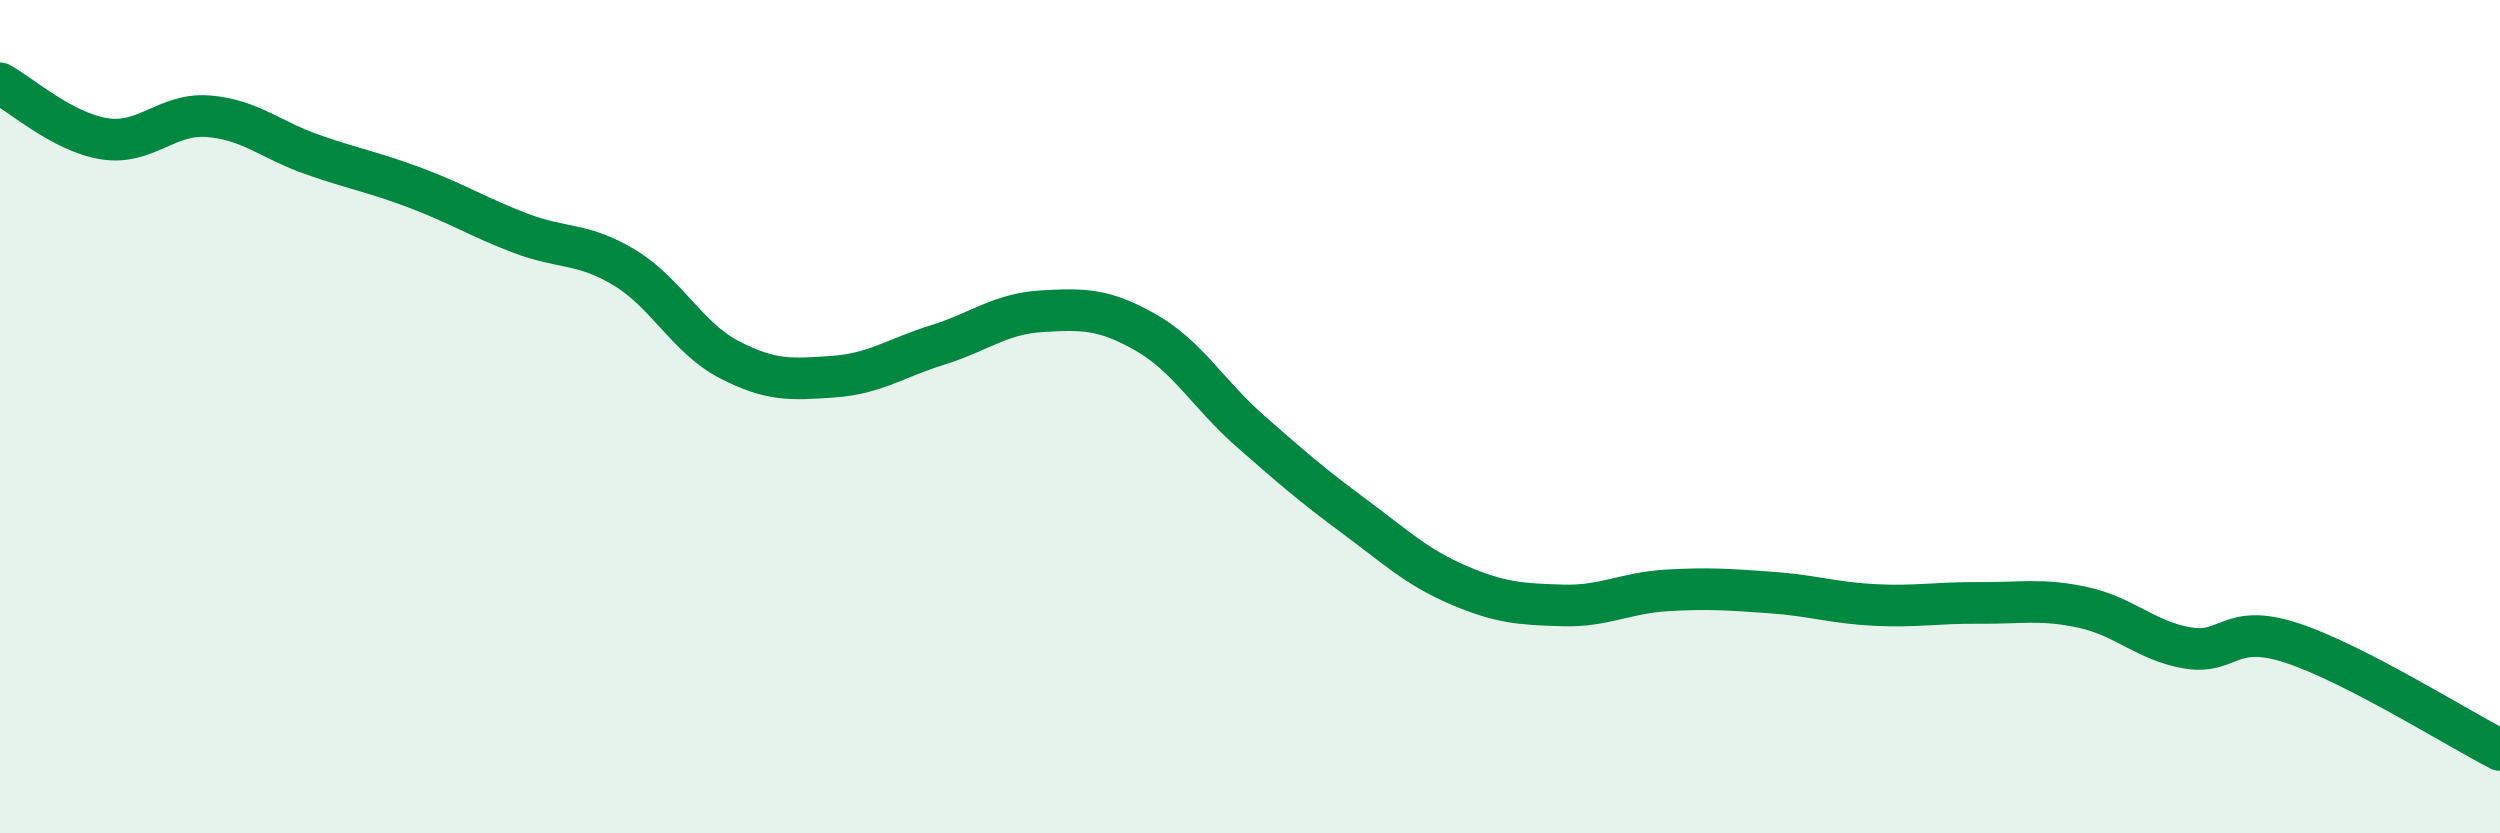
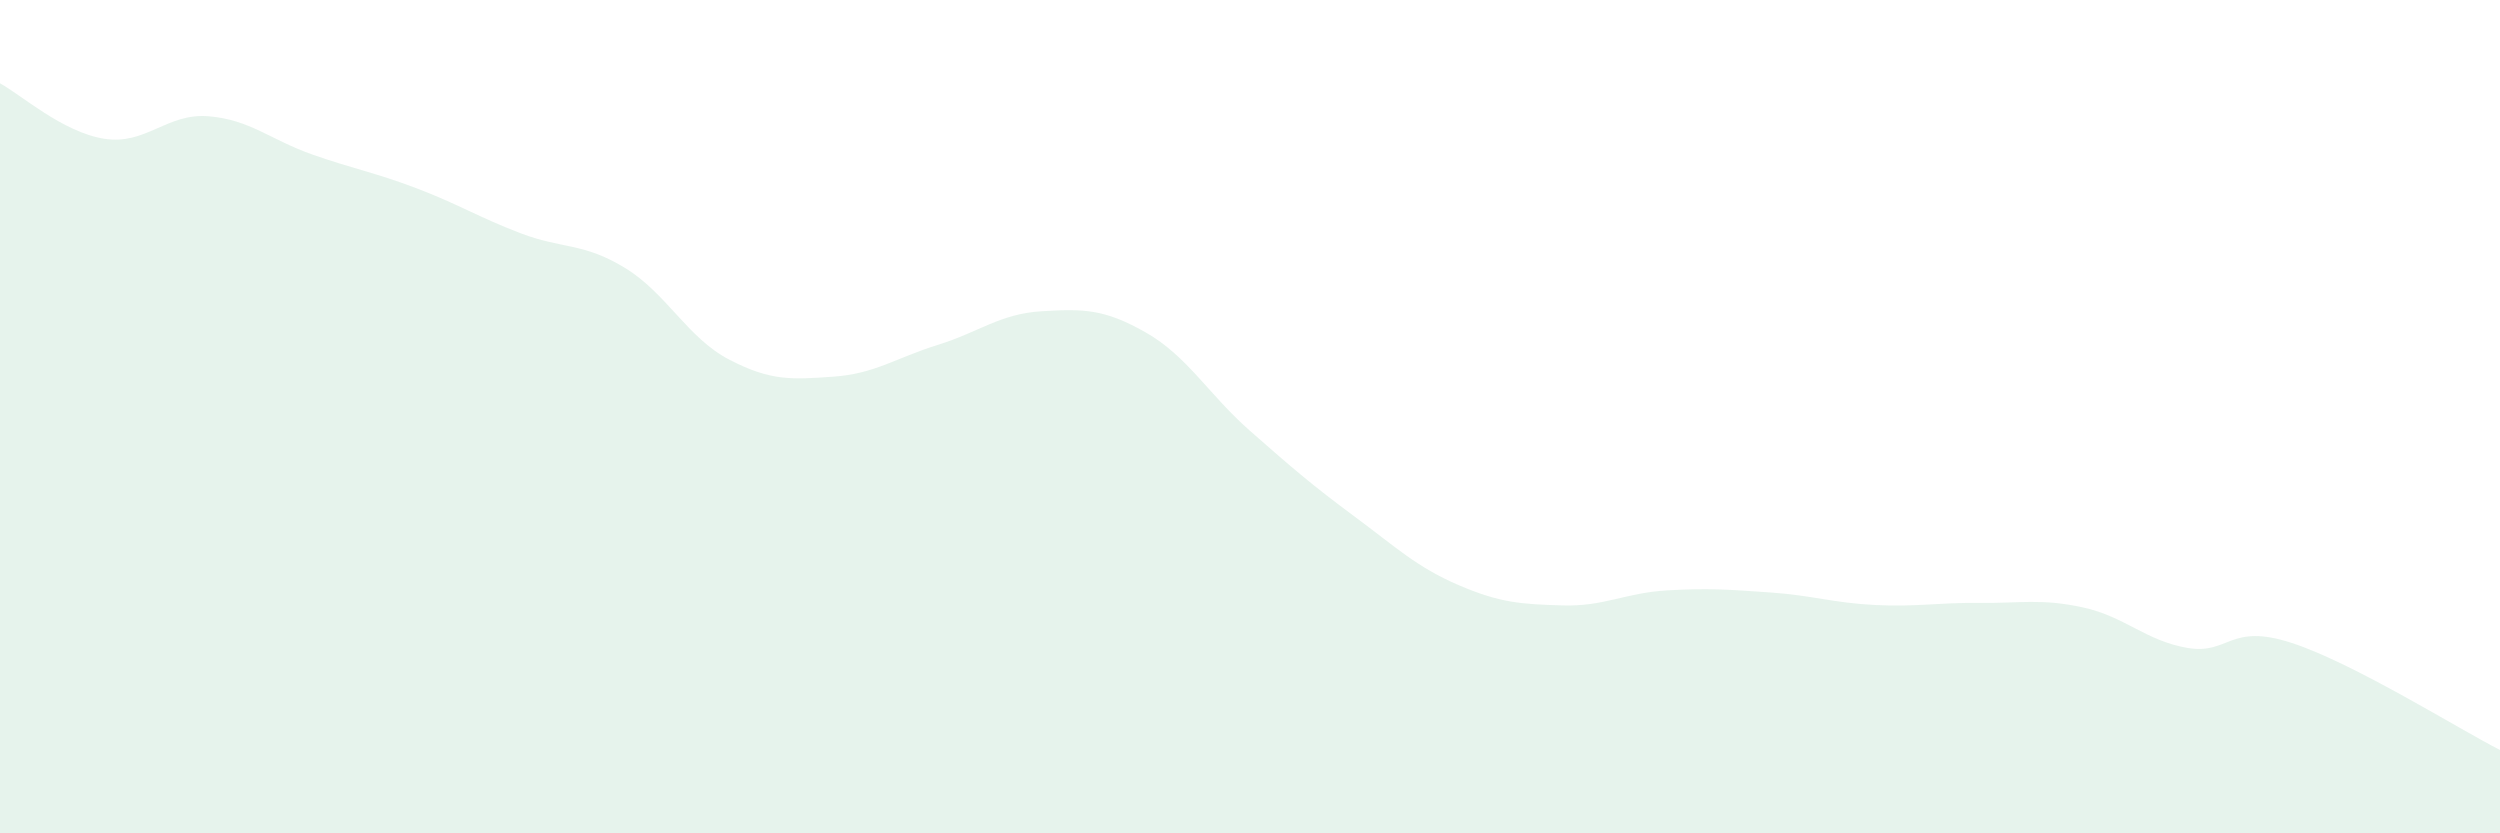
<svg xmlns="http://www.w3.org/2000/svg" width="60" height="20" viewBox="0 0 60 20">
  <path d="M 0,2 C 0.5,2.27 1.5,3.17 2.5,3.33 C 3.5,3.49 4,2.71 5,2.79 C 6,2.87 6.5,3.36 7.5,3.71 C 8.5,4.06 9,4.14 10,4.52 C 11,4.9 11.5,5.22 12.5,5.6 C 13.5,5.98 14,5.82 15,6.43 C 16,7.04 16.5,8.11 17.5,8.63 C 18.5,9.15 19,9.11 20,9.04 C 21,8.97 21.5,8.59 22.5,8.28 C 23.5,7.97 24,7.53 25,7.47 C 26,7.41 26.5,7.41 27.5,7.98 C 28.5,8.55 29,9.46 30,10.34 C 31,11.22 31.5,11.65 32.5,12.39 C 33.5,13.13 34,13.61 35,14.04 C 36,14.47 36.5,14.5 37.5,14.53 C 38.5,14.56 39,14.23 40,14.17 C 41,14.11 41.5,14.15 42.5,14.22 C 43.5,14.29 44,14.47 45,14.52 C 46,14.57 46.5,14.46 47.5,14.47 C 48.5,14.48 49,14.36 50,14.58 C 51,14.8 51.5,15.38 52.5,15.55 C 53.5,15.72 53.5,14.94 55,15.43 C 56.5,15.92 59,17.49 60,18L60 20L0 20Z" fill="#008740" opacity="0.1" stroke-linecap="round" stroke-linejoin="round" />
-   <path d="M 0,2 C 0.5,2.27 1.5,3.17 2.5,3.33 C 3.5,3.49 4,2.71 5,2.79 C 6,2.87 6.5,3.36 7.5,3.71 C 8.5,4.06 9,4.14 10,4.52 C 11,4.9 11.5,5.22 12.5,5.6 C 13.5,5.98 14,5.82 15,6.43 C 16,7.04 16.5,8.11 17.5,8.63 C 18.5,9.15 19,9.11 20,9.04 C 21,8.97 21.5,8.59 22.5,8.28 C 23.5,7.97 24,7.53 25,7.47 C 26,7.41 26.5,7.41 27.5,7.98 C 28.5,8.55 29,9.46 30,10.34 C 31,11.22 31.5,11.65 32.5,12.39 C 33.5,13.13 34,13.61 35,14.04 C 36,14.47 36.5,14.5 37.5,14.53 C 38.5,14.56 39,14.23 40,14.17 C 41,14.11 41.5,14.15 42.5,14.22 C 43.5,14.29 44,14.47 45,14.52 C 46,14.57 46.5,14.46 47.5,14.47 C 48.5,14.48 49,14.36 50,14.58 C 51,14.8 51.5,15.38 52.5,15.55 C 53.5,15.72 53.5,14.94 55,15.43 C 56.5,15.92 59,17.49 60,18" stroke="#008740" stroke-width="1" fill="none" stroke-linecap="round" stroke-linejoin="round" />
</svg>